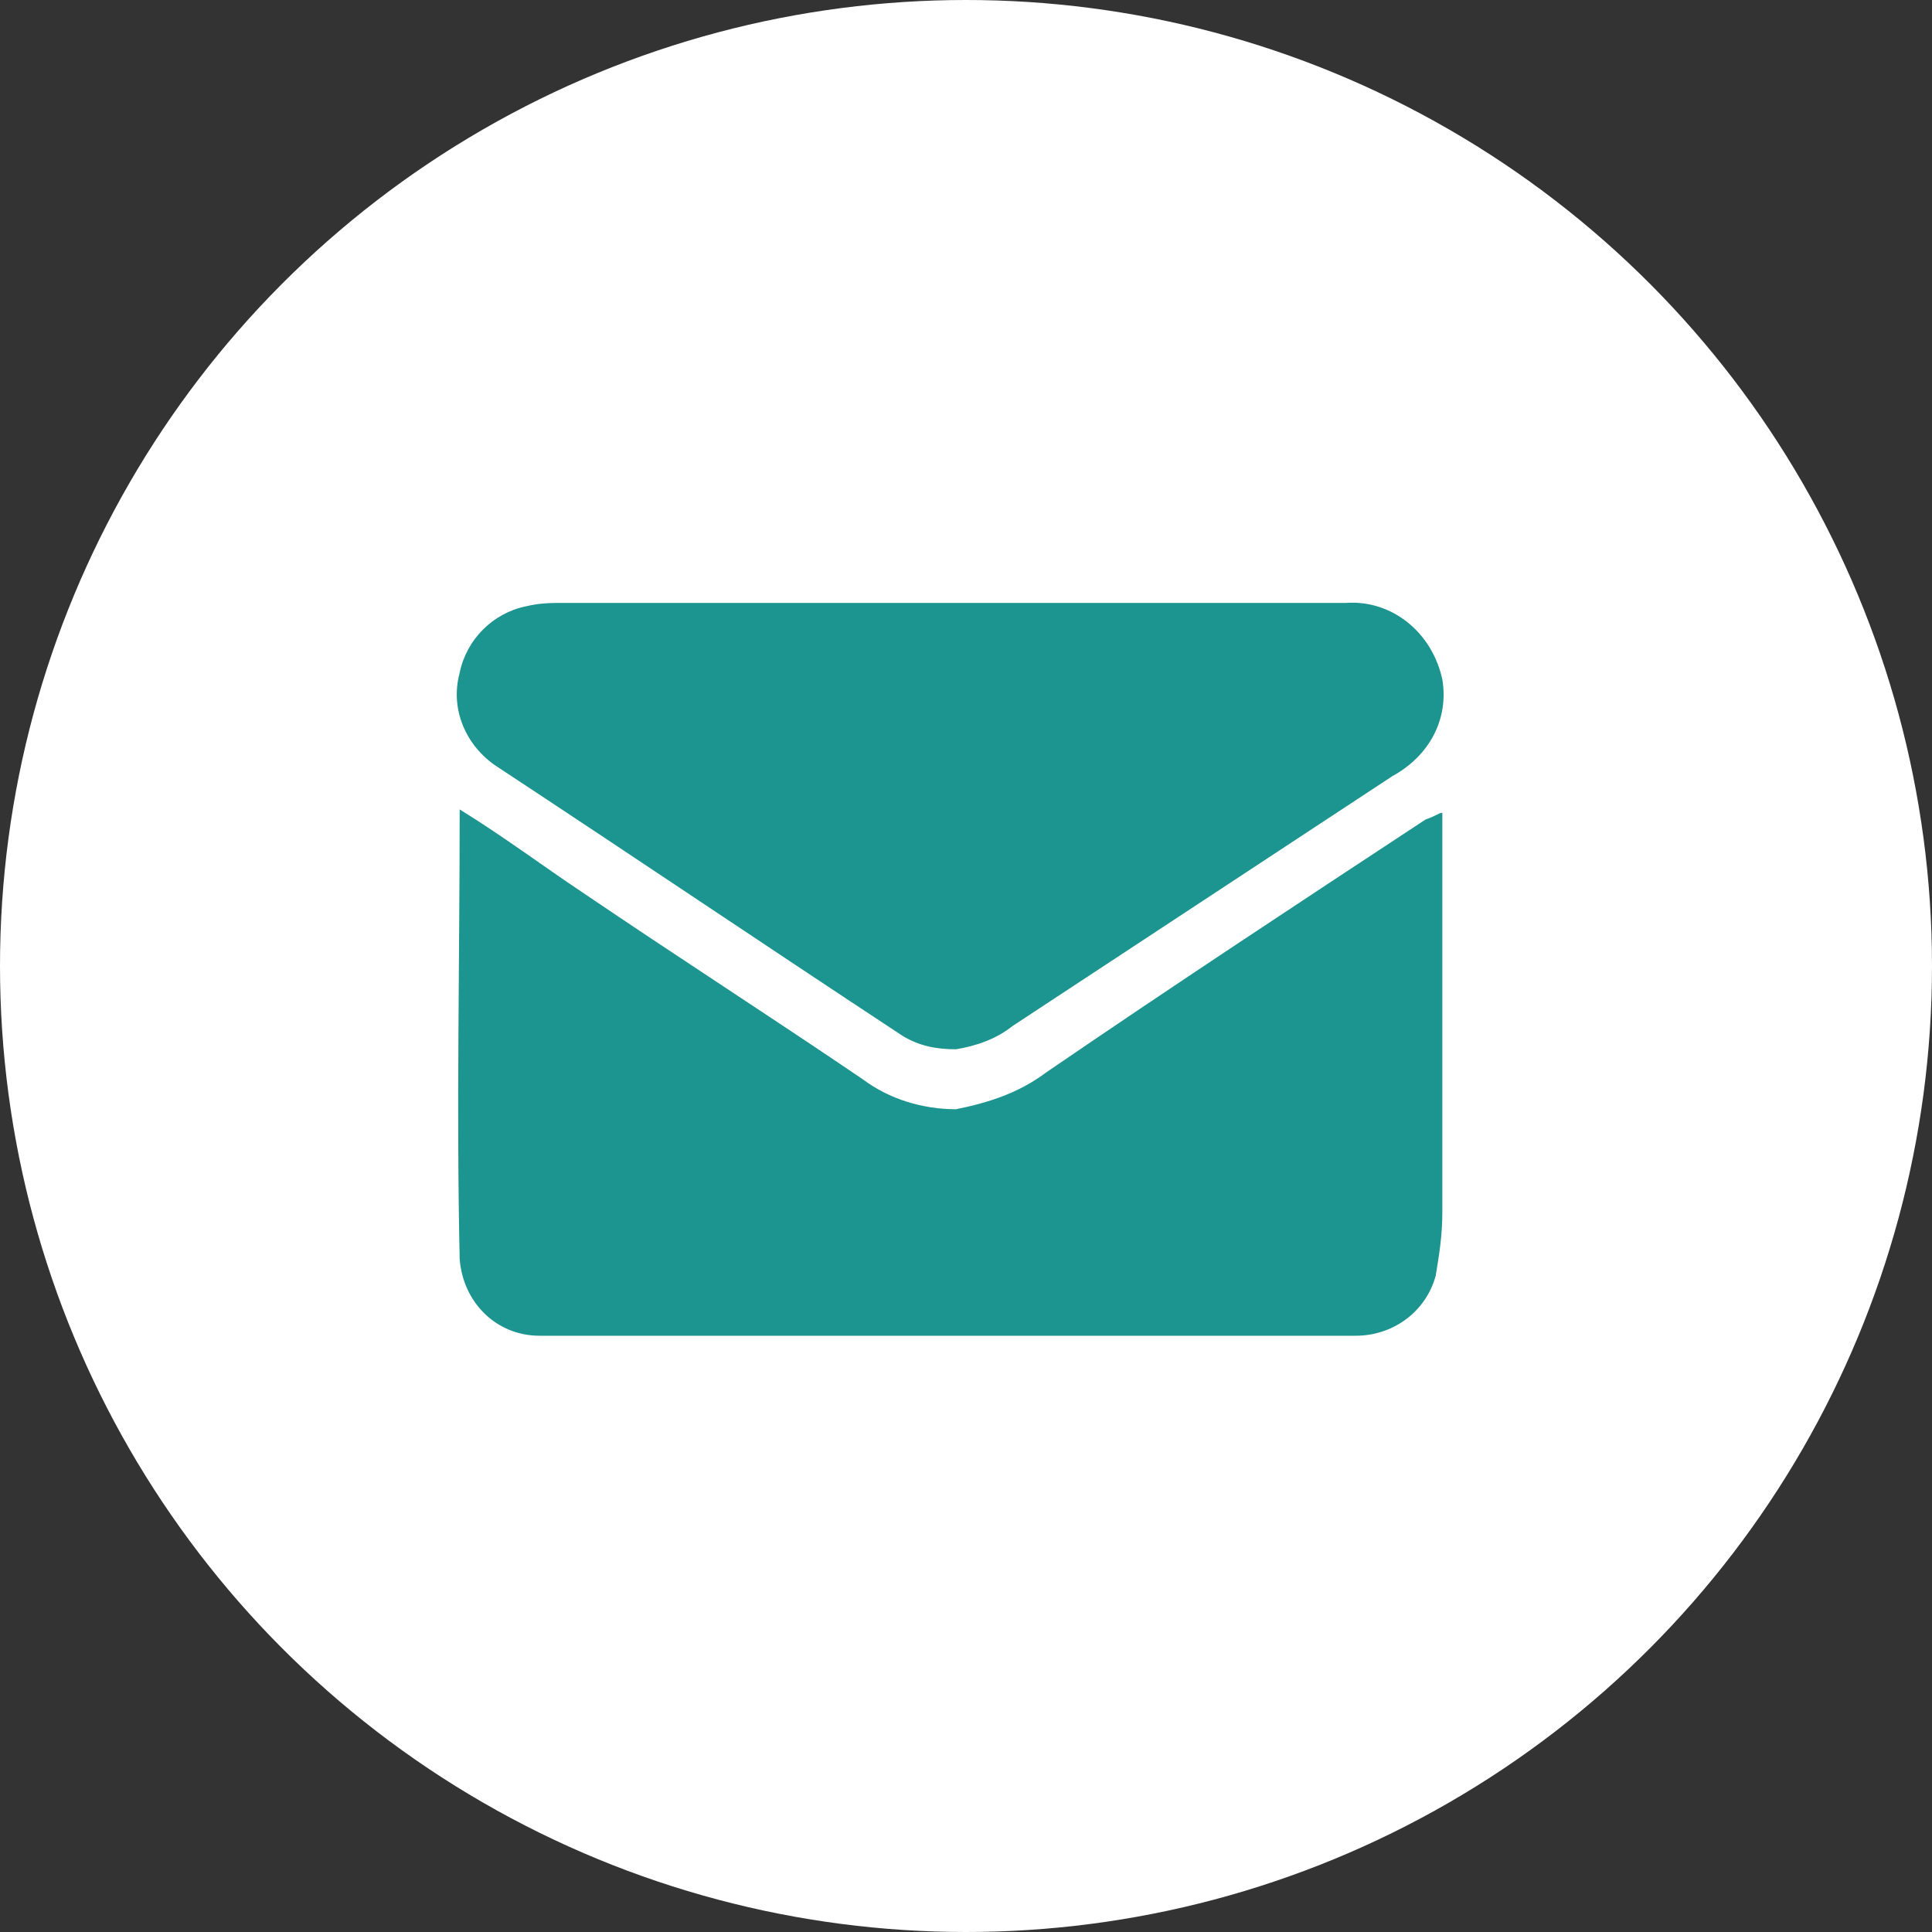
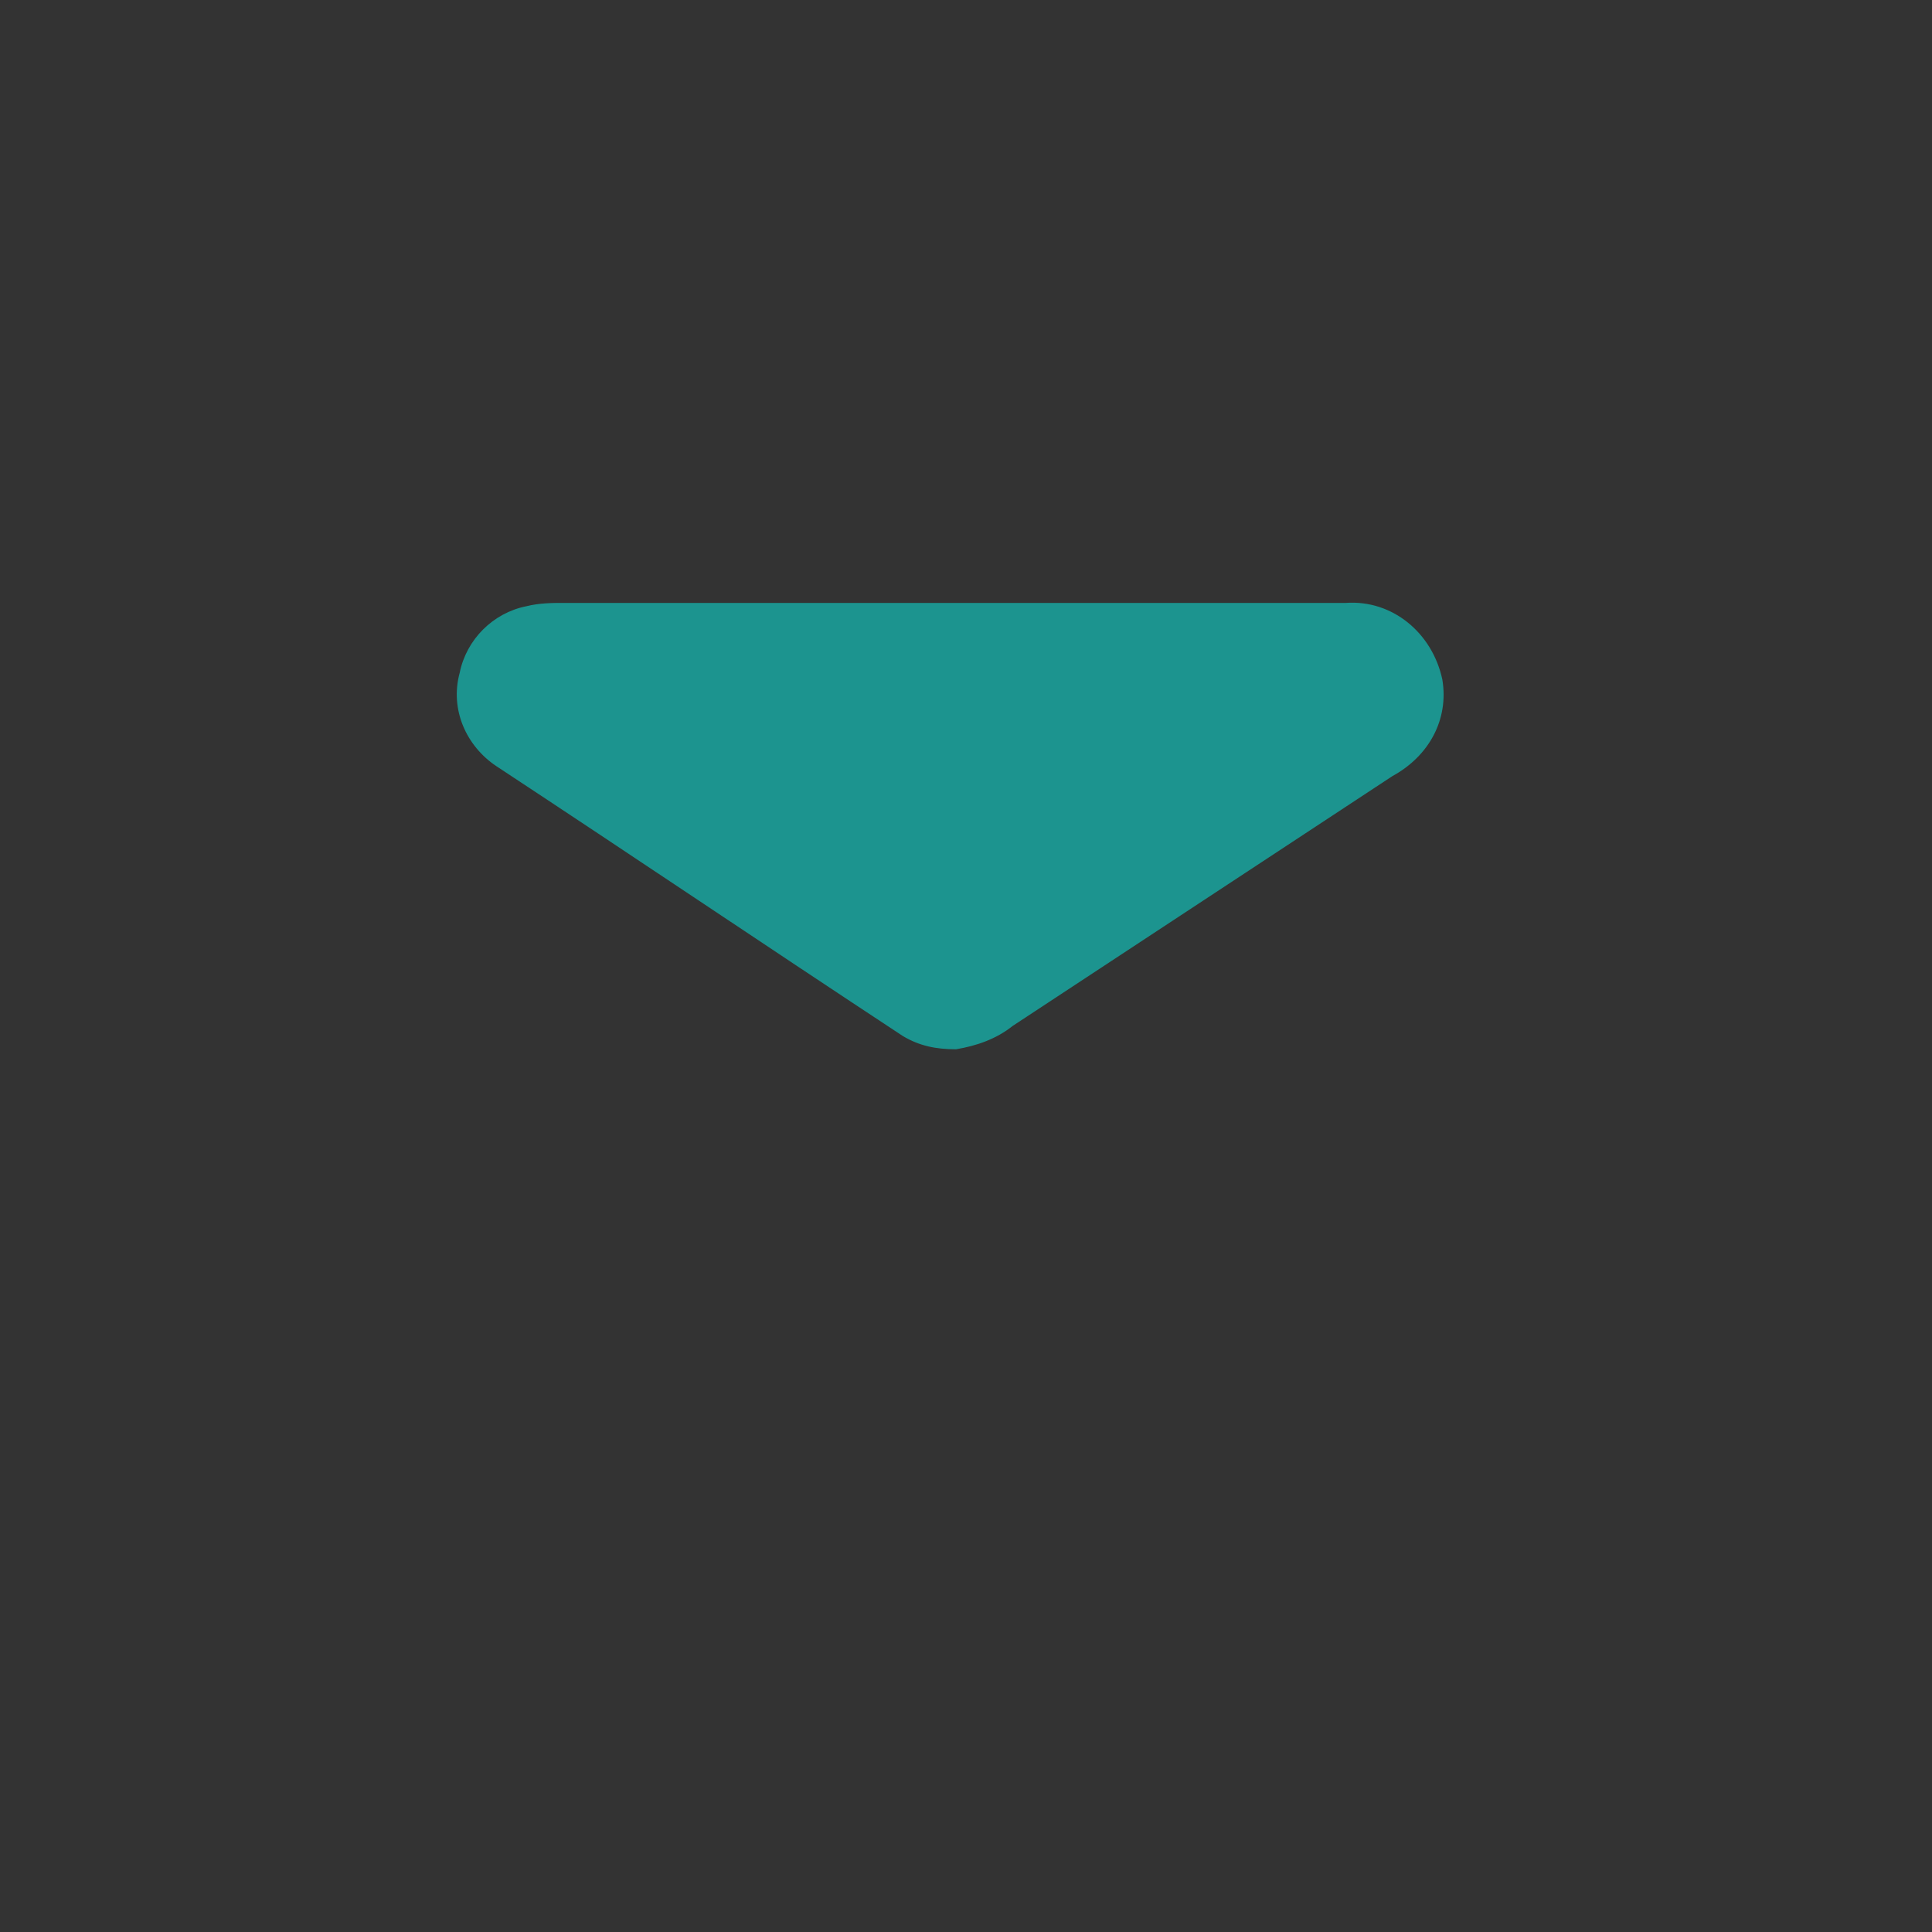
<svg xmlns="http://www.w3.org/2000/svg" version="1.1" id="Ebene_1" x="0px" y="0px" viewBox="0 0 58 58" style="enable-background:new 0 0 58 58;" xml:space="preserve">
  <rect x="0" y="0" width="58" height="58" fill="#333333" stroke="none" />
  <style type="text/css">
	.st0{fill:#FFFFFF;}
	.st1{fill:#1C948F;}
</style>
  <g transform="matrix(1, 0, 0, 1, 0, 0)">
-     <circle id="Ellipse_7-2" class="st0" cx="29" cy="29" r="29" />
-   </g>
+     </g>
  <g>
    <g id="Gruppe_254">
-       <path id="Pfad_2023" class="st1" d="M43.3,24.4c0,4.1,0,8,0,12c0,0.7-0.1,1.3-0.2,1.9c-0.3,1.1-1.3,1.8-2.4,1.8    c-8.2,0-16.3,0-24.5,0c-1.3,0-2.3-1-2.4-2.3c-0.1-4.5,0-9,0-13.5c1.3,0.8,2.5,1.7,3.7,2.5c2.8,1.9,5.6,3.7,8.4,5.6    c0.8,0.6,1.8,0.9,2.8,0.9c1-0.2,1.9-0.5,2.7-1.1c3.8-2.6,7.6-5.1,11.4-7.6C43.1,24.5,43.2,24.4,43.3,24.4" />
      <path id="Pfad_2024" class="st1" d="M28.6,18.1c3.9,0,7.9,0,11.8,0c1.4-0.1,2.6,0.9,2.9,2.3c0.2,1.2-0.4,2.3-1.5,2.9    c-3.8,2.5-7.6,5-11.4,7.5c-0.5,0.4-1.1,0.6-1.7,0.7c-0.6,0-1.1-0.1-1.6-0.4c-4.1-2.7-8.1-5.4-12.2-8.1c-0.9-0.6-1.4-1.7-1.1-2.8    c0.2-1,1-1.8,2-2c0.4-0.1,0.8-0.1,1.1-0.1C20.9,18.1,24.7,18.1,28.6,18.1" />
    </g>
  </g>
</svg>